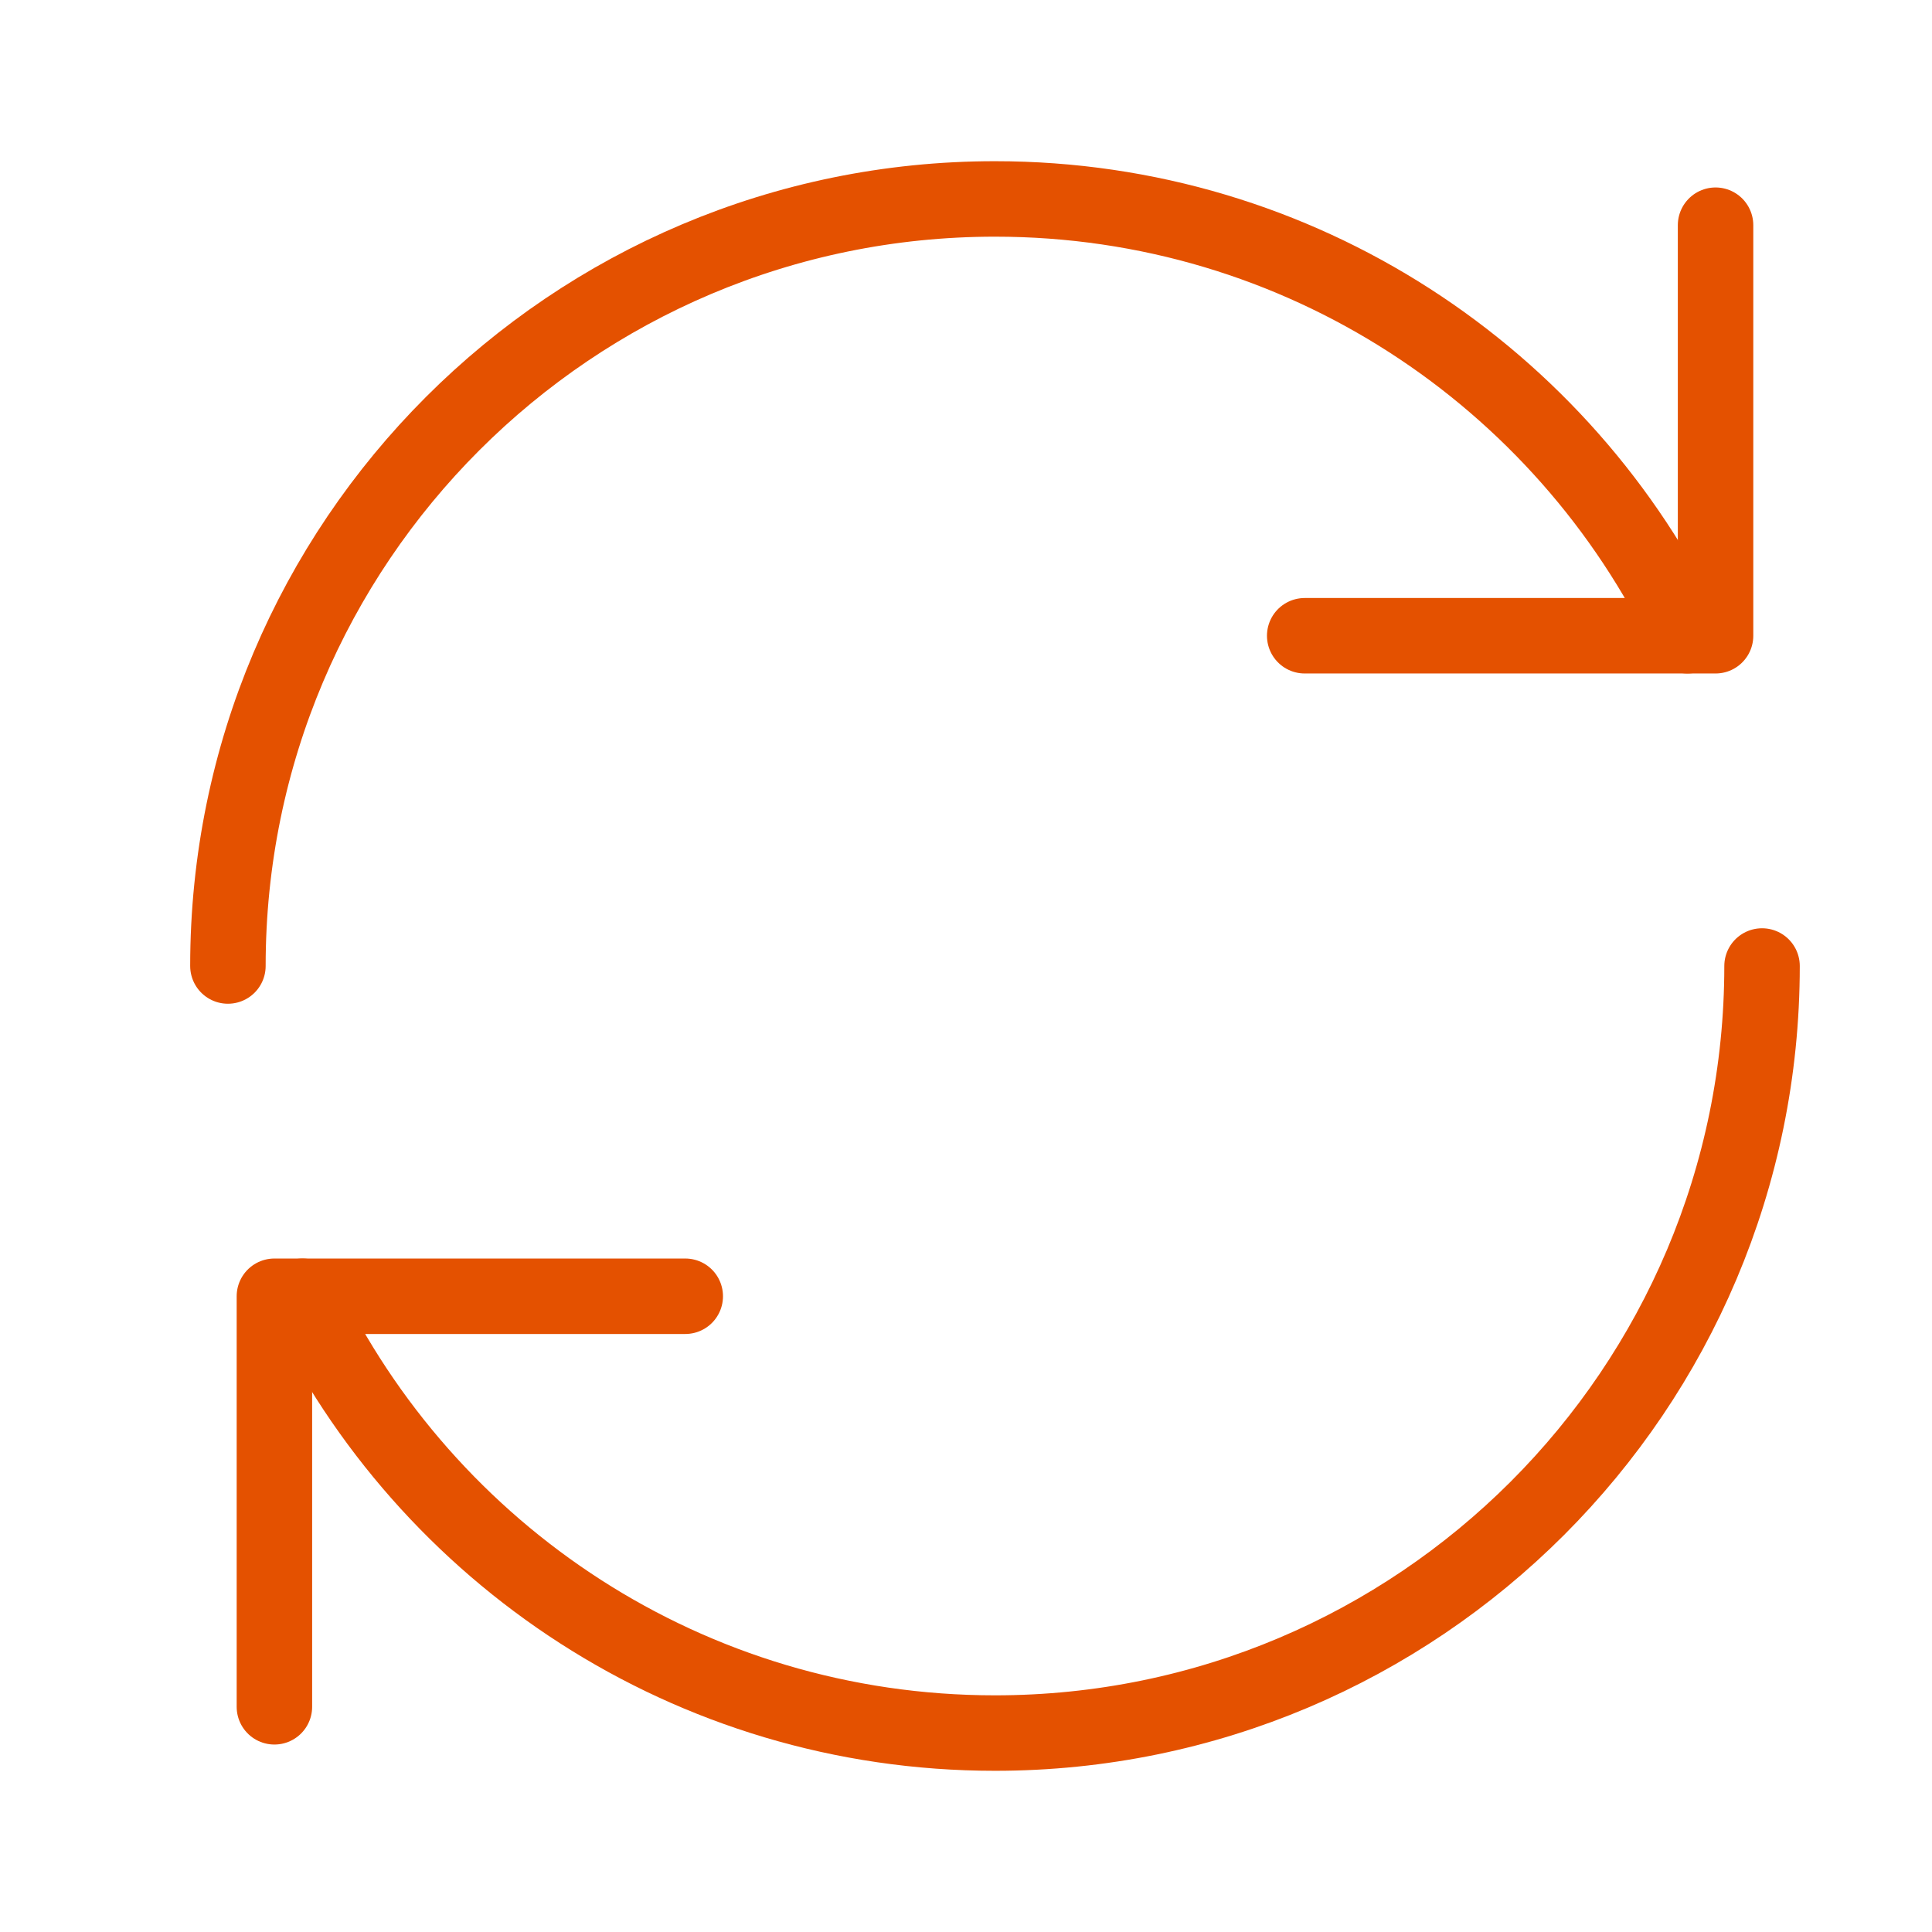
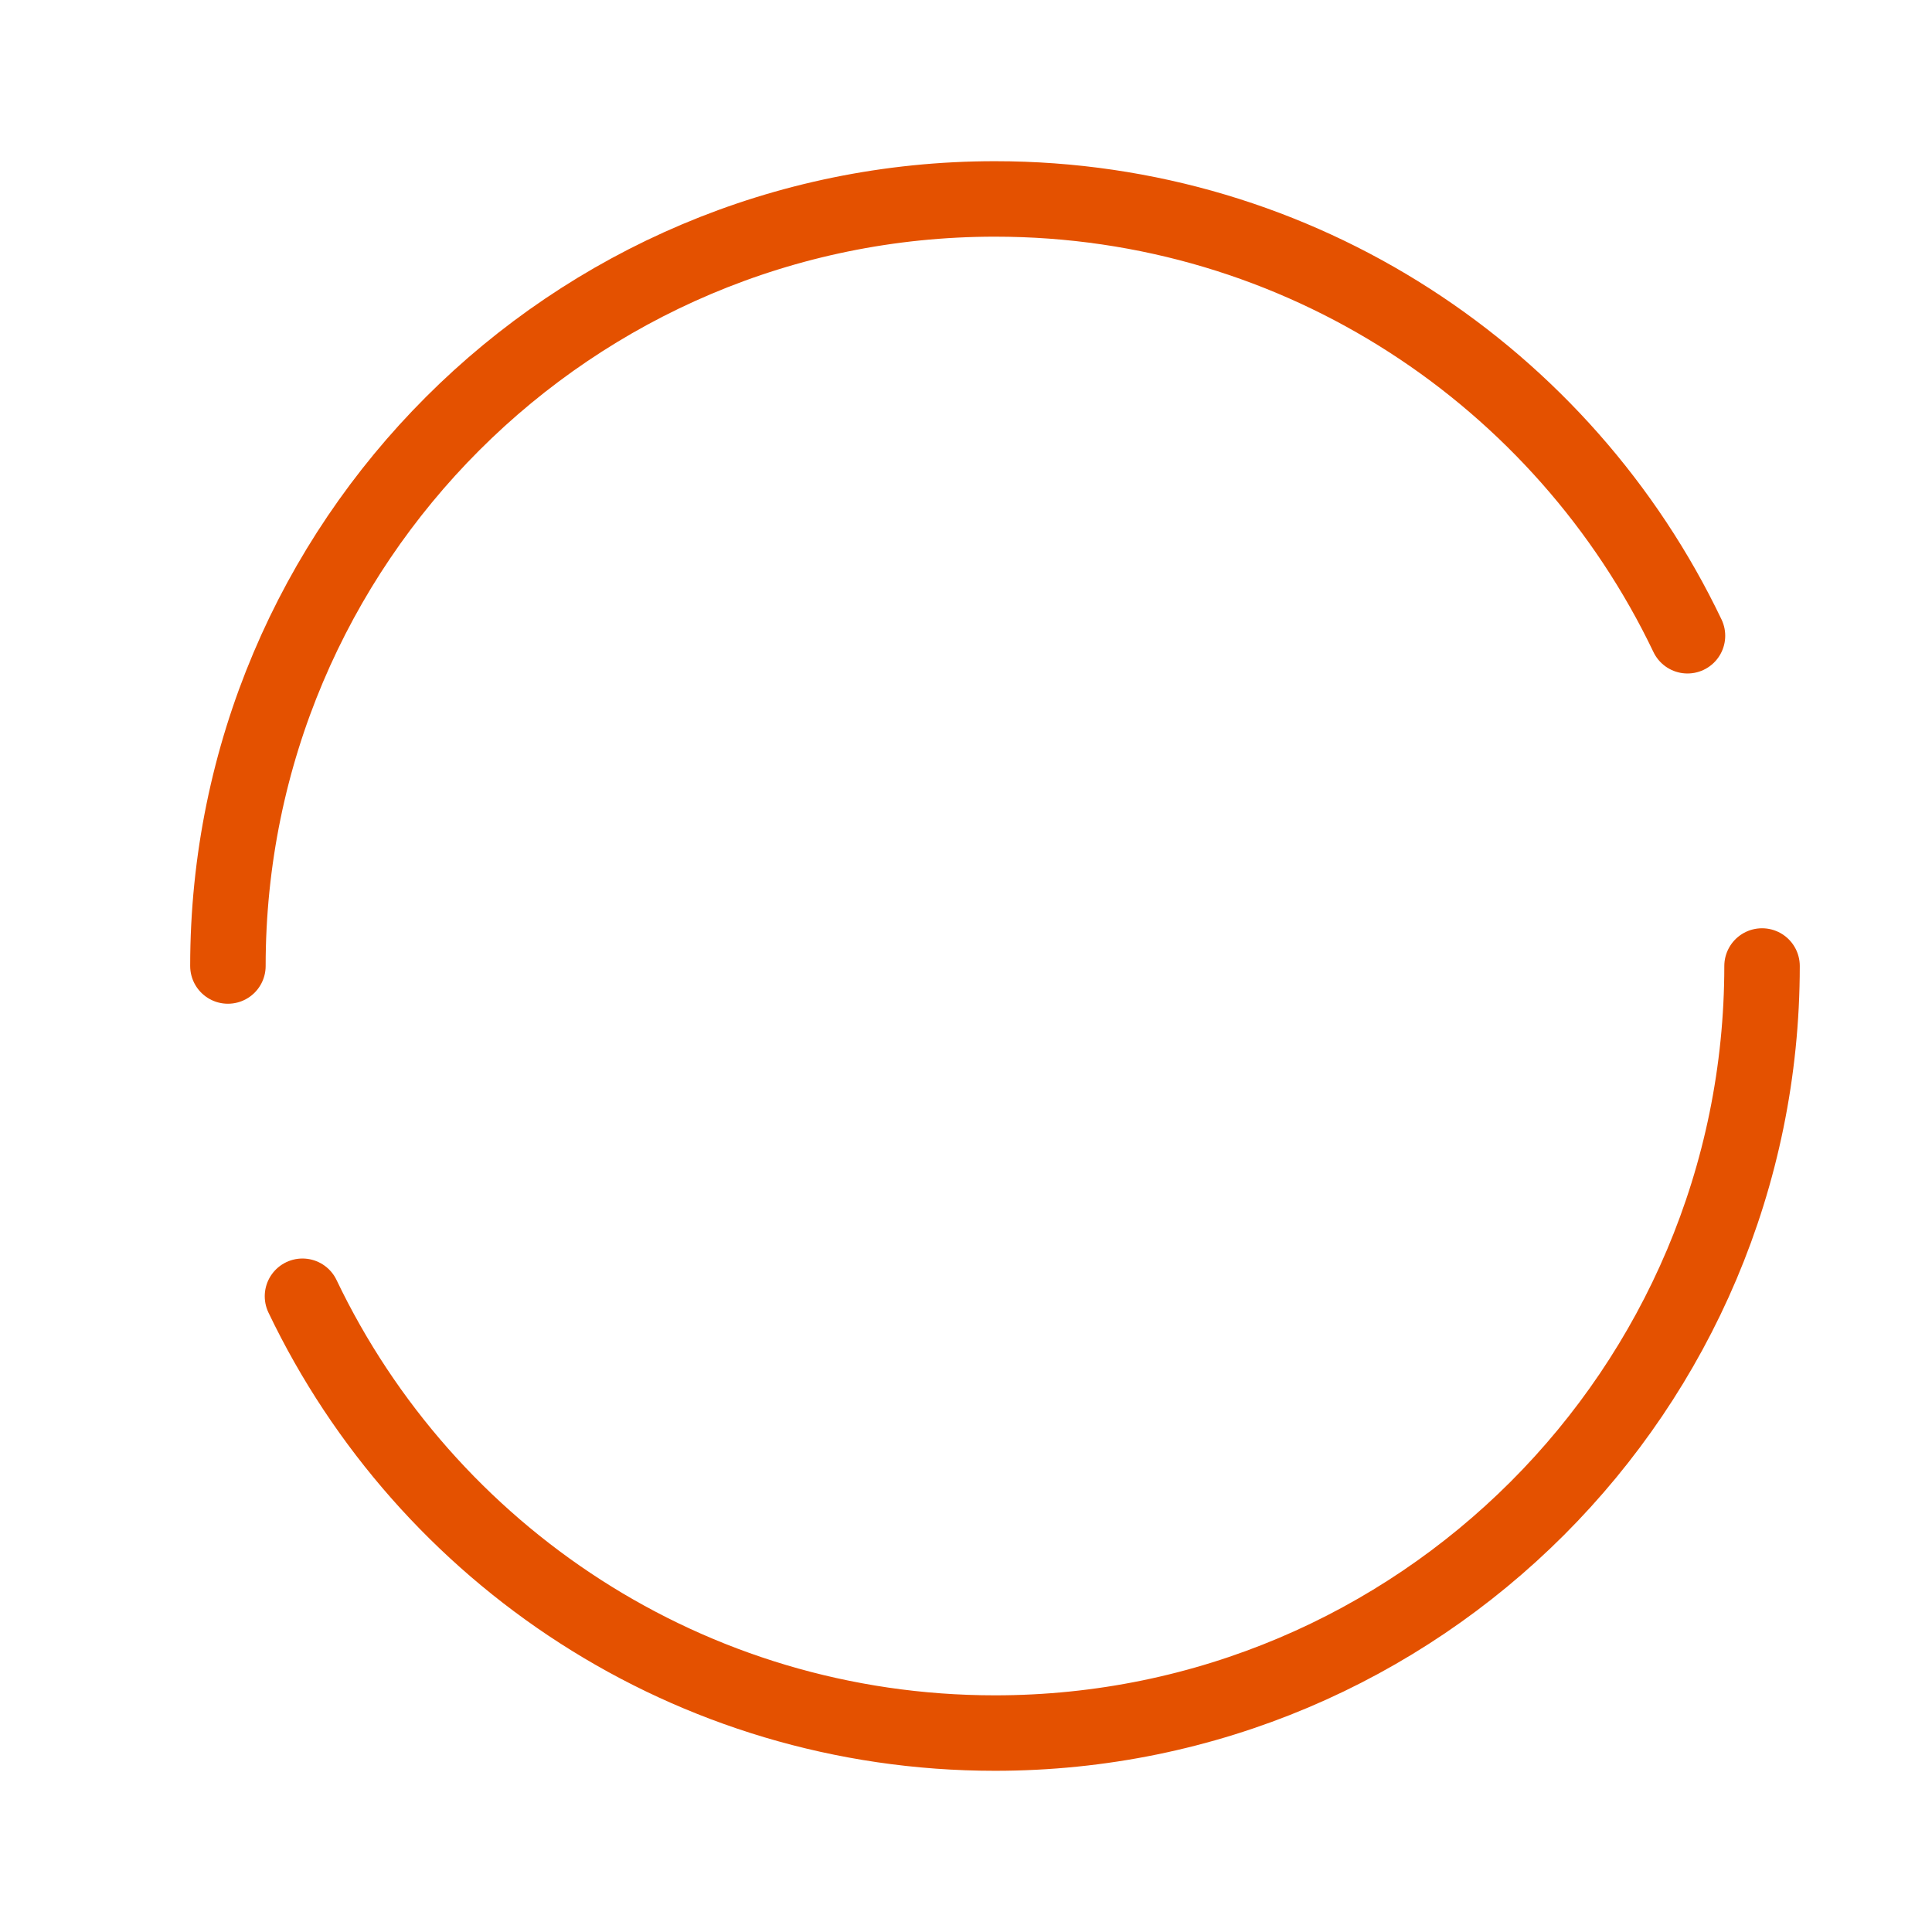
<svg xmlns="http://www.w3.org/2000/svg" id="Layer_1" data-name="Layer 1" width="64" height="64" viewBox="0 0 64 64">
  <defs>
    <style>
      .cls-1 {
        fill: none;
        stroke: #e45100;
        stroke-linecap: round;
        stroke-linejoin: round;
        stroke-width: 2.5px;
      }
    </style>
  </defs>
  <path class="cls-1" d="m10.02,42.94c4.09,8.56,12.82,14.47,22.94,14.47,14.03,0,25.41-11.38,25.41-25.41" />
  <path class="cls-1" d="m55.9,21.06c-4.09-8.56-12.82-14.47-22.94-14.47-14.03,0-25.41,11.38-25.41,25.41" />
-   <polyline class="cls-1" points="56.83 7.46 56.83 21.06 43.22 21.06" />
-   <polyline class="cls-1" points="9.09 56.54 9.09 42.94 22.7 42.94" />
</svg>